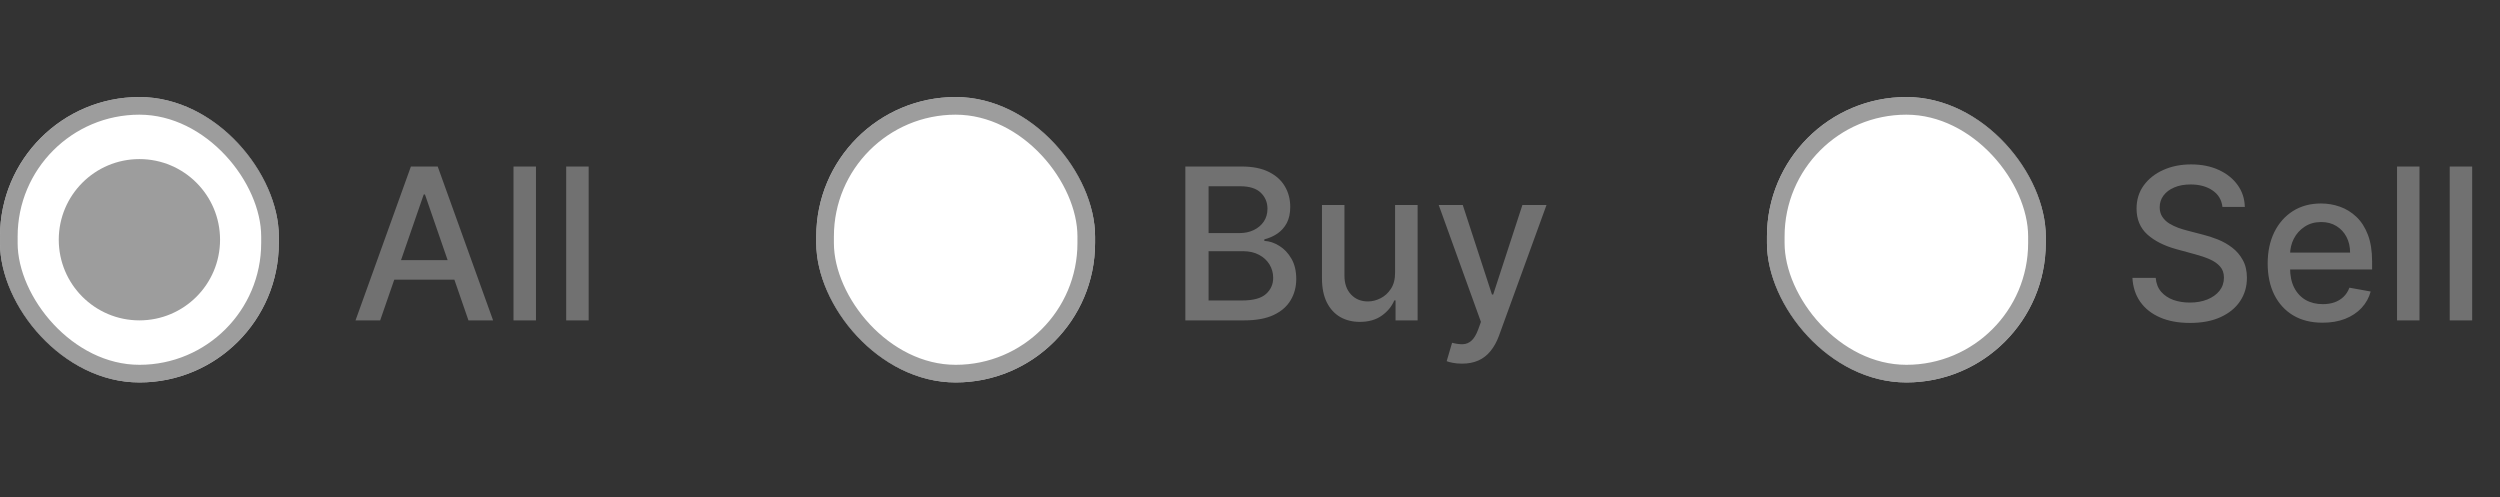
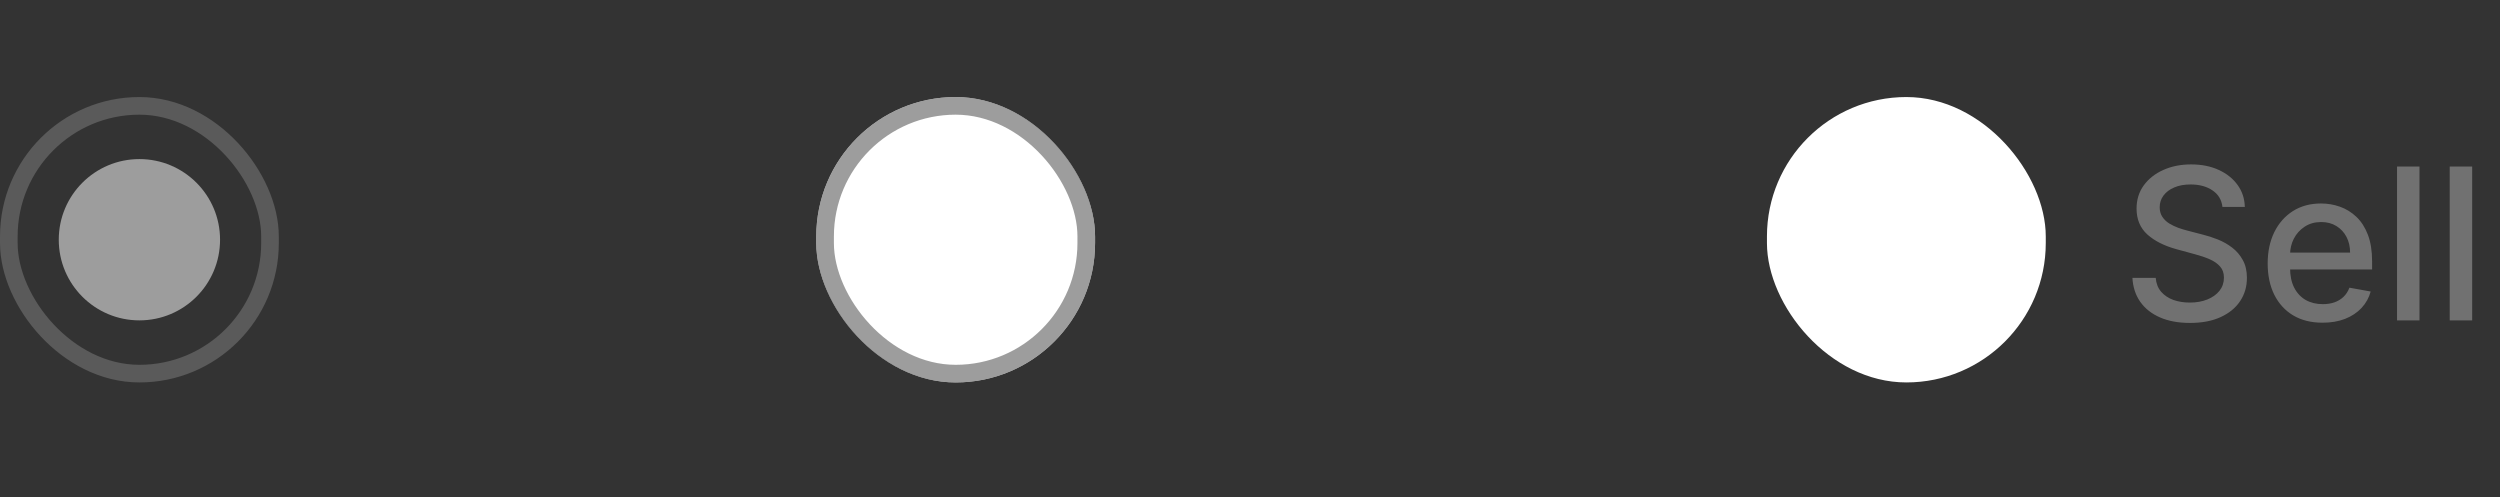
<svg xmlns="http://www.w3.org/2000/svg" width="186" height="37" viewBox="0 0 186 37" fill="none">
  <rect x="0" y="0" width="186" height="37" fill="#333333" stroke="none" />
-   <rect y="7.22" width="20.744" height="21.233" rx="10.372" fill="white" />
  <rect x="0.656" y="7.876" width="19.432" height="19.922" rx="9.716" stroke="#6D6D6D" stroke-opacity="0.67" stroke-width="1.312" />
  <circle cx="10.372" cy="17.836" r="6" fill="#9D9D9D" />
-   <path d="M28.285 23.836H26.451L30.571 12.389H32.566L36.686 23.836H34.852L31.616 14.468H31.526L28.285 23.836ZM28.592 19.353H34.539V20.806H28.592V19.353ZM39.876 12.389V23.836H38.205V12.389H39.876ZM43.796 12.389V23.836H42.124V12.389H43.796Z" fill="#717171" />
  <rect x="60.73" y="7.22" width="20.744" height="21.233" rx="10.372" fill="white" />
  <rect x="61.386" y="7.876" width="19.432" height="19.922" rx="9.716" stroke="#6D6D6D" stroke-opacity="0.67" stroke-width="1.312" />
-   <path d="M88.191 23.836V12.389H92.383C93.195 12.389 93.868 12.523 94.401 12.791C94.934 13.056 95.332 13.415 95.597 13.87C95.862 14.321 95.994 14.829 95.994 15.396C95.994 15.873 95.906 16.275 95.731 16.603C95.556 16.927 95.321 17.188 95.027 17.386C94.736 17.579 94.416 17.721 94.065 17.81V17.922C94.445 17.941 94.816 18.064 95.178 18.291C95.543 18.515 95.845 18.833 96.083 19.247C96.322 19.66 96.441 20.164 96.441 20.756C96.441 21.341 96.303 21.866 96.027 22.332C95.755 22.794 95.334 23.162 94.764 23.433C94.194 23.702 93.465 23.836 92.579 23.836H88.191ZM89.918 22.355H92.411C93.238 22.355 93.831 22.195 94.188 21.874C94.546 21.553 94.725 21.153 94.725 20.672C94.725 20.311 94.634 19.979 94.451 19.677C94.268 19.375 94.008 19.135 93.668 18.956C93.333 18.777 92.934 18.688 92.472 18.688H89.918V22.355ZM89.918 17.341H92.232C92.62 17.341 92.968 17.266 93.277 17.117C93.59 16.968 93.838 16.759 94.021 16.491C94.207 16.219 94.3 15.899 94.3 15.53C94.3 15.057 94.134 14.66 93.803 14.339C93.471 14.019 92.962 13.858 92.277 13.858H89.918V17.341ZM103.794 20.275V15.25H105.471V23.836H103.828V22.349H103.738C103.541 22.808 103.224 23.189 102.788 23.495C102.356 23.797 101.817 23.948 101.172 23.948C100.621 23.948 100.133 23.827 99.708 23.584C99.287 23.338 98.955 22.975 98.713 22.494C98.475 22.014 98.355 21.419 98.355 20.711V15.25H100.027V20.51C100.027 21.095 100.189 21.561 100.513 21.907C100.837 22.254 101.258 22.427 101.776 22.427C102.089 22.427 102.4 22.349 102.71 22.193C103.023 22.036 103.282 21.799 103.487 21.483C103.695 21.166 103.798 20.764 103.794 20.275ZM108.773 27.055C108.523 27.055 108.296 27.035 108.091 26.994C107.886 26.957 107.733 26.916 107.633 26.871L108.035 25.502C108.341 25.584 108.613 25.619 108.851 25.608C109.09 25.597 109.3 25.507 109.483 25.34C109.669 25.172 109.833 24.898 109.975 24.518L110.182 23.948L107.04 15.25H108.829L111.003 21.913H111.093L113.267 15.25H115.061L111.523 24.982C111.359 25.429 111.15 25.807 110.897 26.116C110.644 26.43 110.342 26.664 109.991 26.821C109.641 26.977 109.235 27.055 108.773 27.055Z" fill="#717171" />
  <rect x="131.461" y="7.22" width="20.744" height="21.233" rx="10.372" fill="white" />
-   <rect x="132.117" y="7.876" width="19.432" height="19.922" rx="9.716" stroke="#6D6D6D" stroke-opacity="0.67" stroke-width="1.312" />
  <path d="M165.349 15.396C165.289 14.867 165.043 14.457 164.611 14.166C164.179 13.872 163.635 13.724 162.979 13.724C162.509 13.724 162.103 13.799 161.76 13.948C161.417 14.093 161.151 14.294 160.961 14.552C160.775 14.805 160.681 15.094 160.681 15.418C160.681 15.69 160.745 15.925 160.871 16.122C161.002 16.32 161.171 16.486 161.38 16.62C161.593 16.75 161.82 16.86 162.062 16.95C162.304 17.035 162.537 17.106 162.761 17.162L163.879 17.453C164.244 17.542 164.618 17.663 165.002 17.816C165.386 17.969 165.742 18.17 166.07 18.42C166.398 18.669 166.662 18.979 166.864 19.348C167.068 19.716 167.171 20.158 167.171 20.672C167.171 21.321 167.003 21.896 166.668 22.399C166.336 22.902 165.854 23.299 165.22 23.59C164.59 23.881 163.828 24.026 162.934 24.026C162.077 24.026 161.335 23.89 160.709 23.618C160.083 23.346 159.593 22.96 159.239 22.461C158.885 21.958 158.69 21.362 158.652 20.672H160.385C160.419 21.086 160.553 21.431 160.788 21.706C161.026 21.978 161.33 22.181 161.699 22.316C162.071 22.446 162.479 22.511 162.923 22.511C163.411 22.511 163.845 22.435 164.225 22.282C164.609 22.125 164.911 21.909 165.131 21.634C165.351 21.354 165.461 21.028 165.461 20.655C165.461 20.316 165.364 20.039 165.17 19.823C164.98 19.607 164.721 19.428 164.393 19.286C164.069 19.144 163.702 19.02 163.292 18.912L161.939 18.543C161.022 18.293 160.296 17.926 159.759 17.442C159.226 16.957 158.96 16.316 158.96 15.519C158.96 14.859 159.139 14.283 159.496 13.791C159.854 13.3 160.339 12.918 160.95 12.646C161.561 12.37 162.25 12.232 163.018 12.232C163.793 12.232 164.477 12.368 165.069 12.64C165.665 12.912 166.135 13.287 166.478 13.764C166.821 14.237 167 14.781 167.014 15.396H165.349ZM172.801 24.009C171.955 24.009 171.227 23.828 170.616 23.467C170.008 23.102 169.539 22.59 169.207 21.93C168.879 21.267 168.715 20.49 168.715 19.599C168.715 18.72 168.879 17.945 169.207 17.274C169.539 16.603 170.001 16.079 170.593 15.703C171.189 15.327 171.886 15.139 172.684 15.139C173.168 15.139 173.638 15.219 174.092 15.379C174.547 15.539 174.955 15.791 175.316 16.134C175.678 16.476 175.963 16.922 176.172 17.469C176.38 18.014 176.485 18.675 176.485 19.454V20.046H169.66V18.794H174.847C174.847 18.354 174.757 17.965 174.579 17.626C174.4 17.283 174.148 17.013 173.824 16.815C173.503 16.618 173.127 16.519 172.695 16.519C172.225 16.519 171.815 16.635 171.465 16.866C171.119 17.093 170.85 17.391 170.66 17.76C170.474 18.125 170.381 18.522 170.381 18.951V19.929C170.381 20.503 170.481 20.991 170.683 21.393C170.888 21.796 171.173 22.103 171.538 22.316C171.903 22.524 172.33 22.629 172.818 22.629C173.135 22.629 173.423 22.584 173.684 22.494C173.945 22.401 174.171 22.263 174.361 22.081C174.551 21.898 174.696 21.673 174.797 21.404L176.378 21.689C176.252 22.155 176.024 22.563 175.696 22.914C175.372 23.26 174.964 23.53 174.472 23.724C173.984 23.914 173.427 24.009 172.801 24.009ZM180.01 12.389V23.836H178.339V12.389H180.01ZM183.93 12.389V23.836H182.259V12.389H183.93Z" fill="#717171" />
</svg>